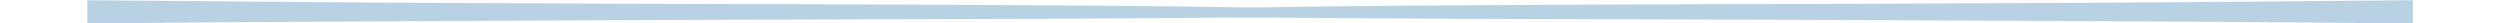
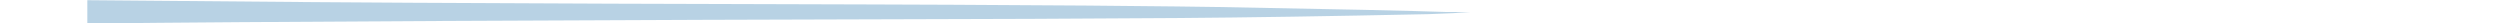
<svg xmlns="http://www.w3.org/2000/svg" fill="#b8d2e4" height="4" preserveAspectRatio="xMidYMid meet" version="1" viewBox="1063.2 792.7 433.0 4.3" width="433" zoomAndPan="magnify">
  <g>
    <g id="change1_2">
-       <path d="M1238.69,794.947L1241.935,795.152L1246.54,795.336Q1251.824,795.51,1259.128,795.646Q1274.085,795.916,1292.945,796.056Q1297.703,796.107,1320.38,796.21Q1388.805,796.383,1429.325,796.599Q1472.184,796.81,1496.214,797.081L1496.214,792.737Q1442.296,793.215,1435.805,793.214Q1416.62,793.321,1398.551,793.385Q1389.272,793.426,1350.404,793.528Q1343.448,793.549,1335.308,793.585Q1314.443,793.691,1309.963,793.738Q1288.836,793.933,1285.559,794.008Q1252.98,794.592,1243.445,794.926Q1243.589,794.941,1238.69,794.947" />
-     </g>
+       </g>
    <g id="change1_1">
-       <path d="M1320.746,794.947L1317.501,795.152L1312.896,795.336Q1307.612,795.51,1300.308,795.646Q1285.351,795.916,1266.492,796.056Q1261.733,796.107,1239.056,796.21Q1170.631,796.383,1130.111,796.599Q1087.253,796.81,1063.222,797.081L1063.222,792.737Q1117.14,793.215,1123.631,793.214Q1142.816,793.321,1160.885,793.385Q1170.164,793.426,1209.032,793.528Q1215.988,793.549,1224.128,793.585Q1244.994,793.691,1249.473,793.738Q1270.6,793.933,1273.877,794.008Q1306.456,794.592,1315.991,794.926Q1315.847,794.941,1320.746,794.947" />
+       <path d="M1320.746,794.947L1317.501,795.152L1312.896,795.336Q1285.351,795.916,1266.492,796.056Q1261.733,796.107,1239.056,796.21Q1170.631,796.383,1130.111,796.599Q1087.253,796.81,1063.222,797.081L1063.222,792.737Q1117.14,793.215,1123.631,793.214Q1142.816,793.321,1160.885,793.385Q1170.164,793.426,1209.032,793.528Q1215.988,793.549,1224.128,793.585Q1244.994,793.691,1249.473,793.738Q1270.6,793.933,1273.877,794.008Q1306.456,794.592,1315.991,794.926Q1315.847,794.941,1320.746,794.947" />
    </g>
  </g>
</svg>